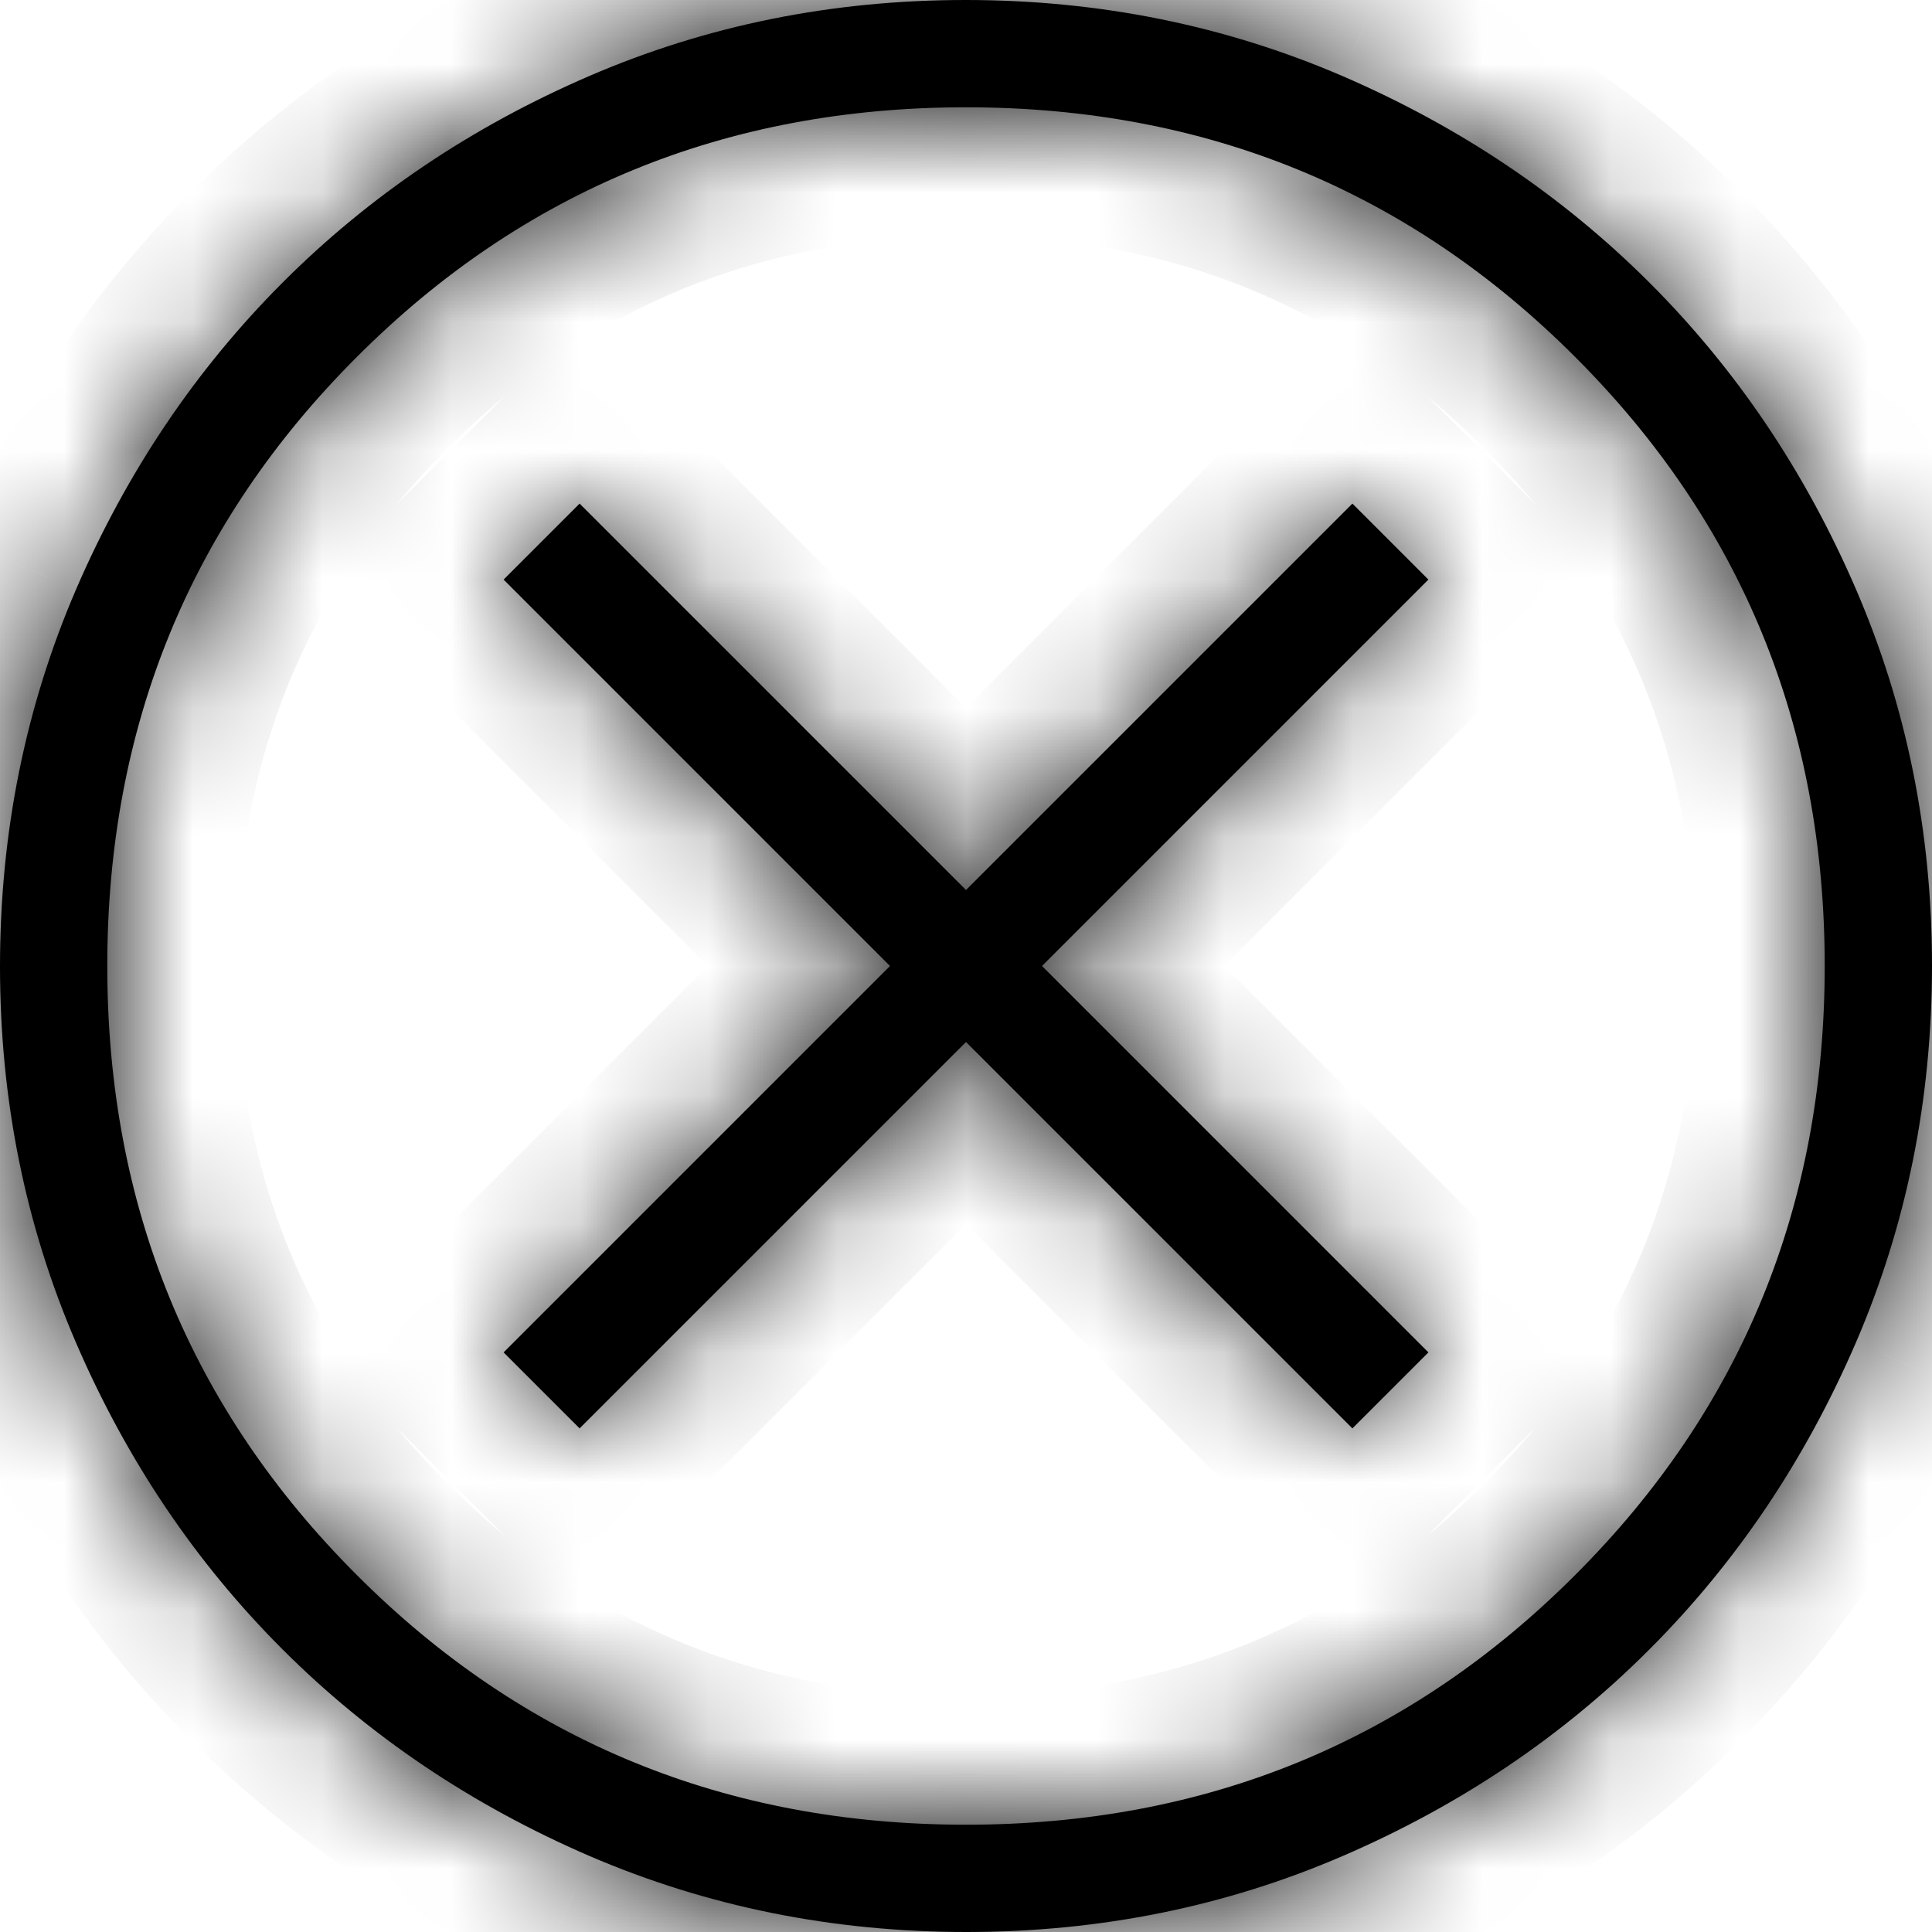
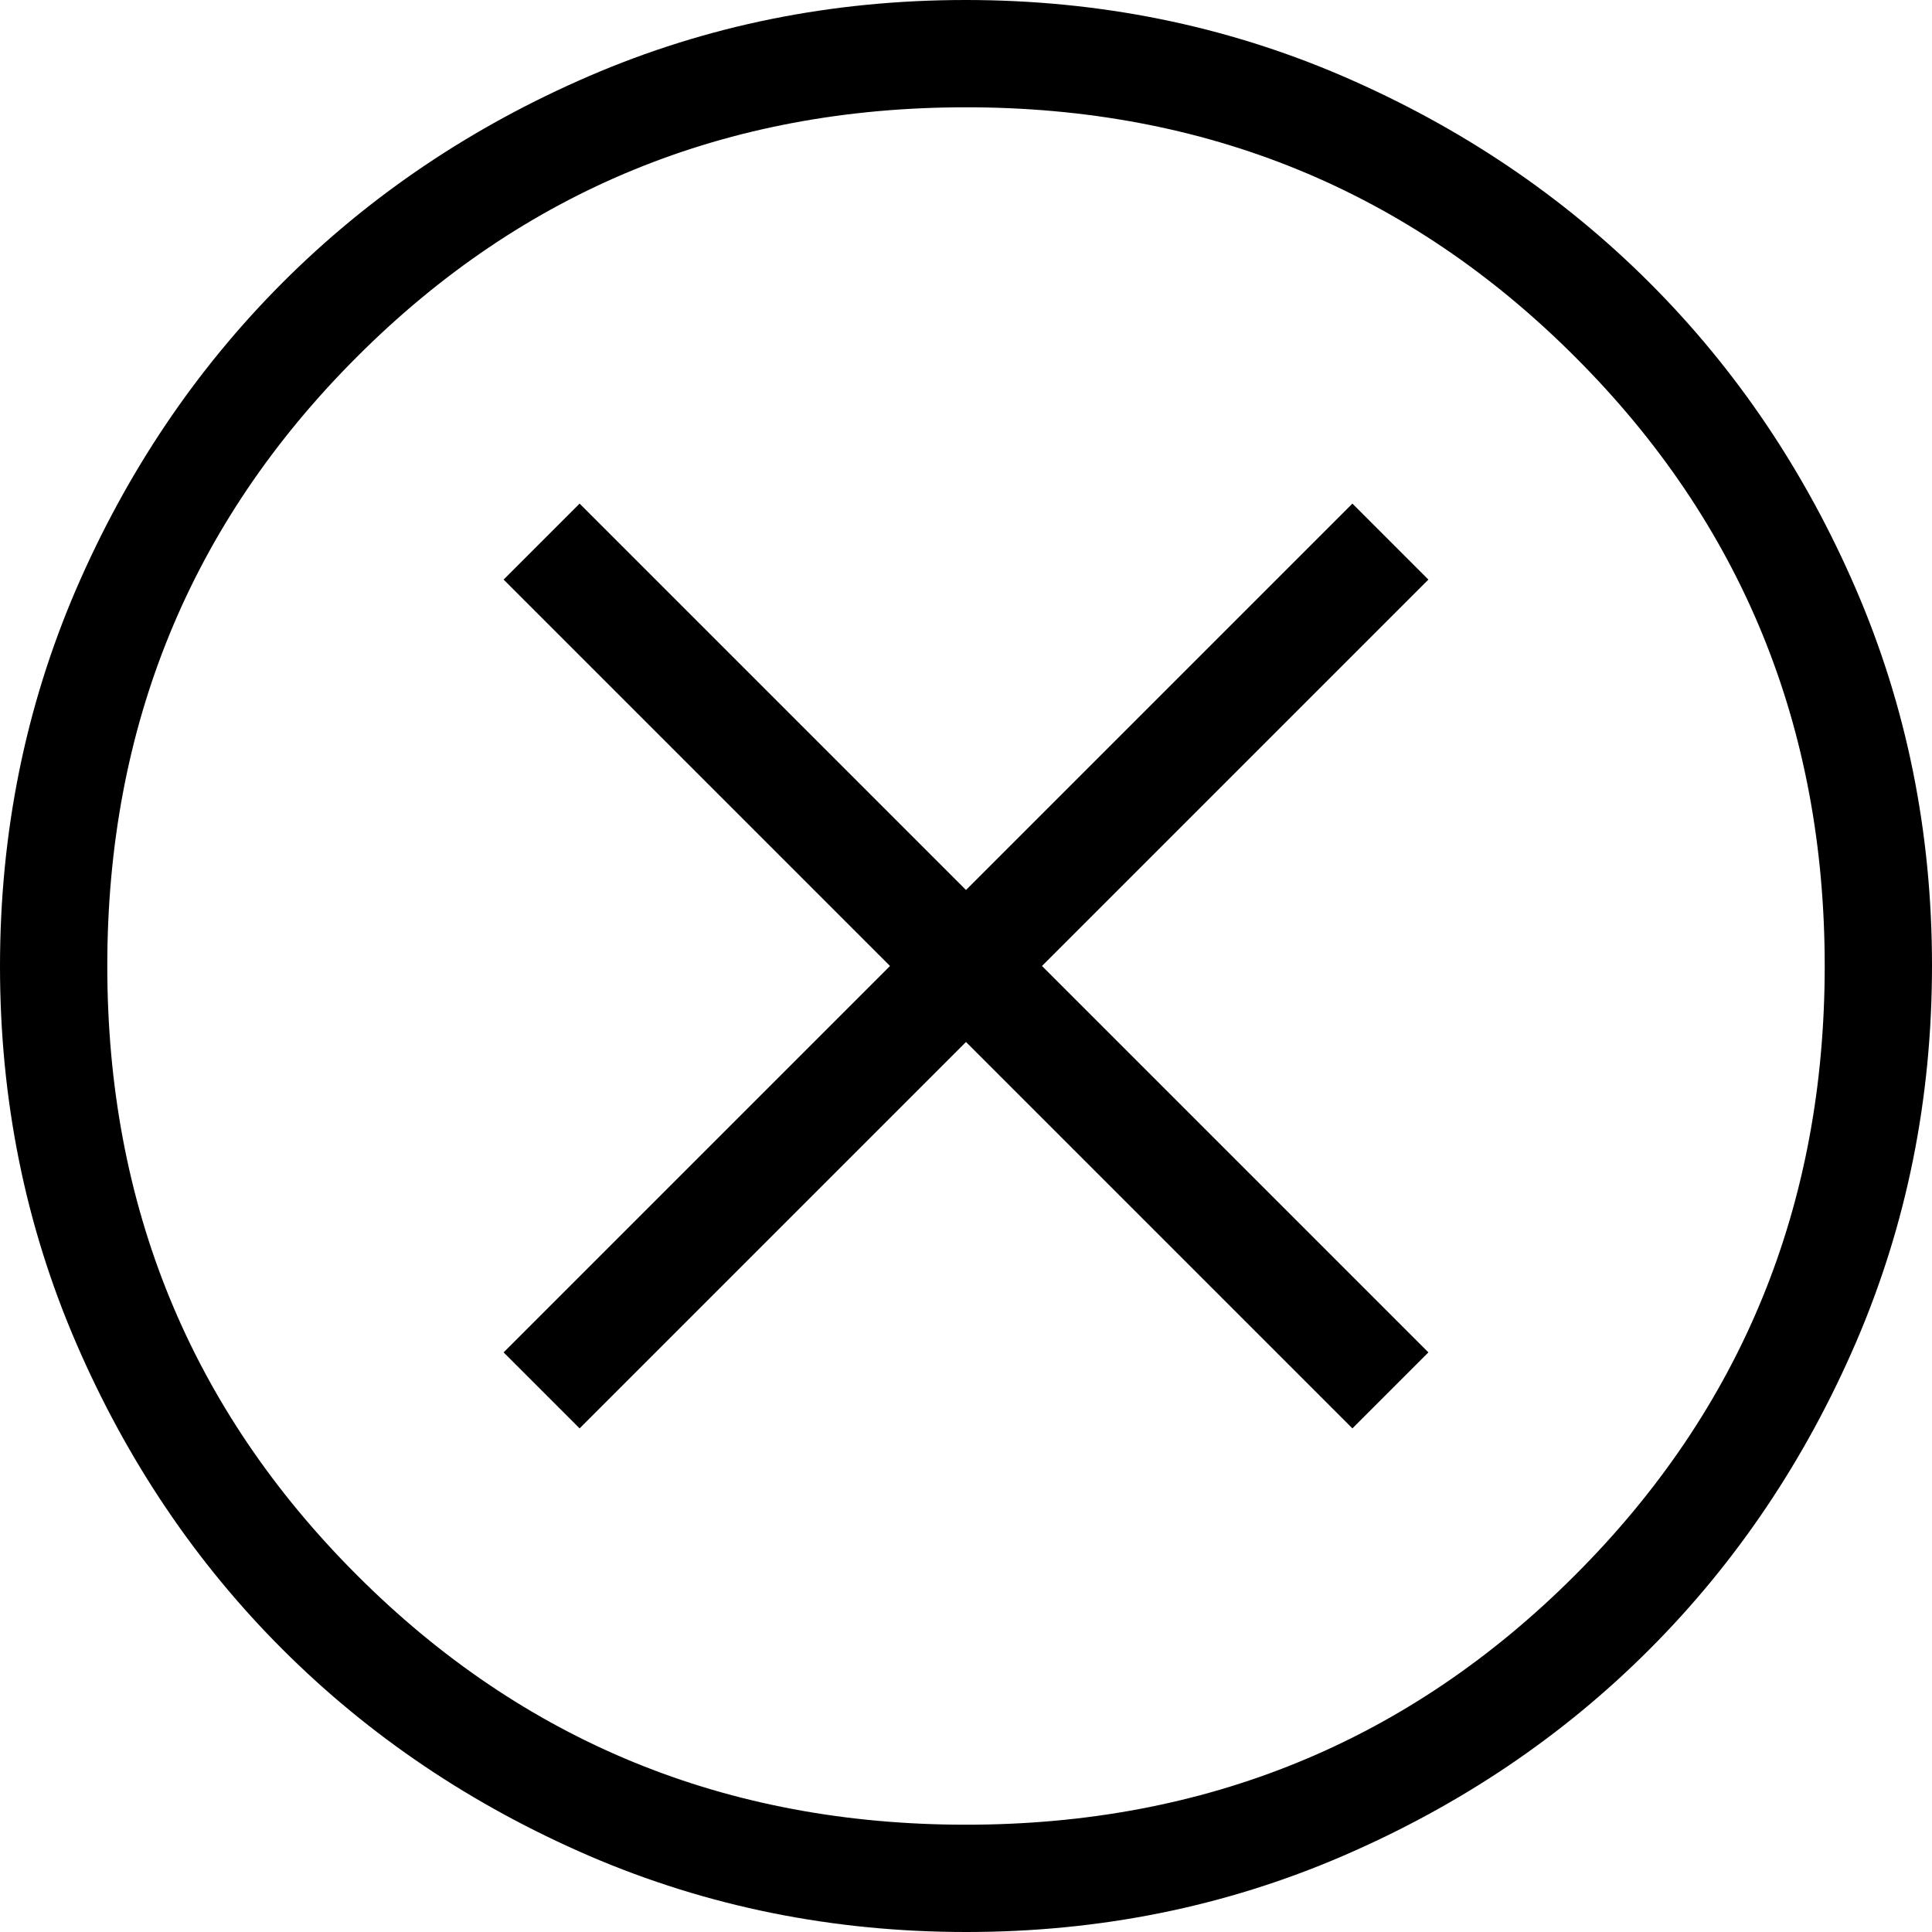
<svg xmlns="http://www.w3.org/2000/svg" width="15" height="15" viewBox="0 0 15 15" fill="none">
  <mask id="path-1-inside-1_385_309" fill="white">
    <path d="M4.5 11.09L7.5 8.09L10.5 11.09L11.09 10.5L8.09 7.5L11.09 4.5L10.5 3.91L7.5 6.91L4.5 3.91L3.91 4.5L6.91 7.5L3.91 10.5L4.5 11.09ZM7.503 15C6.466 15 5.491 14.803 4.577 14.41C3.665 14.016 2.871 13.482 2.195 12.807C1.519 12.132 0.985 11.339 0.591 10.427C0.197 9.514 0 8.54 0 7.503C0 6.466 0.197 5.491 0.59 4.577C0.984 3.665 1.518 2.871 2.193 2.195C2.868 1.519 3.661 0.985 4.573 0.591C5.486 0.197 6.46 0 7.497 0C8.534 0 9.509 0.197 10.422 0.59C11.335 0.984 12.129 1.518 12.805 2.193C13.481 2.868 14.015 3.661 14.409 4.573C14.803 5.486 15 6.46 15 7.497C15 8.534 14.803 9.509 14.41 10.422C14.016 11.335 13.482 12.129 12.807 12.805C12.132 13.481 11.339 14.015 10.427 14.409C9.514 14.803 8.54 15 7.503 15ZM7.5 14.167C9.361 14.167 10.938 13.521 12.229 12.229C13.521 10.938 14.167 9.361 14.167 7.5C14.167 5.639 13.521 4.062 12.229 2.771C10.938 1.479 9.361 0.833 7.5 0.833C5.639 0.833 4.062 1.479 2.771 2.771C1.479 4.062 0.833 5.639 0.833 7.5C0.833 9.361 1.479 10.938 2.771 12.229C4.062 13.521 5.639 14.167 7.5 14.167Z" />
  </mask>
  <path d="M4.5 11.09L7.5 8.09L10.5 11.09L11.09 10.5L8.09 7.5L11.09 4.5L10.5 3.91L7.5 6.91L4.5 3.91L3.91 4.5L6.91 7.5L3.91 10.5L4.5 11.09ZM7.503 15C6.466 15 5.491 14.803 4.577 14.41C3.665 14.016 2.871 13.482 2.195 12.807C1.519 12.132 0.985 11.339 0.591 10.427C0.197 9.514 0 8.54 0 7.503C0 6.466 0.197 5.491 0.59 4.577C0.984 3.665 1.518 2.871 2.193 2.195C2.868 1.519 3.661 0.985 4.573 0.591C5.486 0.197 6.46 0 7.497 0C8.534 0 9.509 0.197 10.422 0.59C11.335 0.984 12.129 1.518 12.805 2.193C13.481 2.868 14.015 3.661 14.409 4.573C14.803 5.486 15 6.46 15 7.497C15 8.534 14.803 9.509 14.41 10.422C14.016 11.335 13.482 12.129 12.807 12.805C12.132 13.481 11.339 14.015 10.427 14.409C9.514 14.803 8.54 15 7.503 15ZM7.5 14.167C9.361 14.167 10.938 13.521 12.229 12.229C13.521 10.938 14.167 9.361 14.167 7.5C14.167 5.639 13.521 4.062 12.229 2.771C10.938 1.479 9.361 0.833 7.5 0.833C5.639 0.833 4.062 1.479 2.771 2.771C1.479 4.062 0.833 5.639 0.833 7.5C0.833 9.361 1.479 10.938 2.771 12.229C4.062 13.521 5.639 14.167 7.5 14.167Z" fill="black" />
-   <path d="M4.5 11.09L3.793 11.797L4.5 12.504L5.207 11.797L4.5 11.09ZM7.5 8.09L8.207 7.383L7.5 6.676L6.793 7.383L7.5 8.09ZM10.5 11.09L9.793 11.797L10.5 12.504L11.207 11.797L10.5 11.09ZM11.09 10.5L11.797 11.207L12.504 10.5L11.797 9.793L11.09 10.5ZM8.09 7.5L7.383 6.793L6.676 7.5L7.383 8.207L8.09 7.5ZM11.09 4.5L11.797 5.207L12.504 4.5L11.797 3.793L11.09 4.5ZM10.5 3.91L11.207 3.203L10.5 2.496L9.793 3.203L10.5 3.91ZM7.5 6.91L6.793 7.617L7.5 8.324L8.207 7.617L7.5 6.91ZM4.5 3.91L5.207 3.203L4.5 2.496L3.793 3.203L4.5 3.91ZM3.91 4.5L3.203 3.793L2.496 4.5L3.203 5.207L3.91 4.5ZM6.91 7.5L7.617 8.207L8.324 7.5L7.617 6.793L6.91 7.5ZM3.91 10.5L3.203 9.793L2.496 10.5L3.203 11.207L3.91 10.5ZM4.577 14.41L4.181 15.328L4.182 15.328L4.577 14.41ZM2.195 12.807L2.902 12.099L2.902 12.099L2.195 12.807ZM0.59 4.577L-0.328 4.181L-0.328 4.182L0.59 4.577ZM2.193 2.195L2.901 2.902L2.901 2.902L2.193 2.195ZM10.422 0.59L10.819 -0.328L10.818 -0.328L10.422 0.59ZM12.805 2.193L12.098 2.901L12.098 2.901L12.805 2.193ZM14.41 10.422L15.328 10.819L15.328 10.818L14.41 10.422ZM12.807 12.805L12.099 12.098L12.099 12.098L12.807 12.805ZM5.207 11.797L8.207 8.797L6.793 7.383L3.793 10.383L5.207 11.797ZM6.793 8.797L9.793 11.797L11.207 10.383L8.207 7.383L6.793 8.797ZM11.207 11.797L11.797 11.207L10.383 9.793L9.793 10.383L11.207 11.797ZM11.797 9.793L8.797 6.793L7.383 8.207L10.383 11.207L11.797 9.793ZM8.797 8.207L11.797 5.207L10.383 3.793L7.383 6.793L8.797 8.207ZM11.797 3.793L11.207 3.203L9.793 4.617L10.383 5.207L11.797 3.793ZM9.793 3.203L6.793 6.203L8.207 7.617L11.207 4.617L9.793 3.203ZM8.207 6.203L5.207 3.203L3.793 4.617L6.793 7.617L8.207 6.203ZM3.793 3.203L3.203 3.793L4.617 5.207L5.207 4.617L3.793 3.203ZM3.203 5.207L6.203 8.207L7.617 6.793L4.617 3.793L3.203 5.207ZM6.203 6.793L3.203 9.793L4.617 11.207L7.617 8.207L6.203 6.793ZM3.203 11.207L3.793 11.797L5.207 10.383L4.617 9.793L3.203 11.207ZM7.503 14C6.596 14 5.756 13.829 4.973 13.492L4.182 15.328C5.226 15.778 6.336 16 7.503 16V14ZM4.974 13.492C4.172 13.146 3.484 12.681 2.902 12.099L1.488 13.514C2.257 14.282 3.157 14.886 4.181 15.328L4.974 13.492ZM2.902 12.099C2.319 11.518 1.855 10.831 1.509 10.03L-0.327 10.823C0.115 11.847 0.72 12.747 1.488 13.514L2.902 12.099ZM1.509 10.03C1.171 9.249 1 8.409 1 7.503H-1C-1 8.67 -0.778 9.78 -0.327 10.823L1.509 10.03ZM1 7.503C1 6.596 1.171 5.756 1.508 4.973L-0.328 4.182C-0.778 5.226 -1 6.336 -1 7.503H1ZM1.508 4.974C1.854 4.172 2.319 3.484 2.901 2.902L1.486 1.488C0.718 2.257 0.114 3.157 -0.328 4.181L1.508 4.974ZM2.901 2.902C3.482 2.319 4.169 1.855 4.97 1.509L4.177 -0.327C3.153 0.115 2.253 0.72 1.486 1.488L2.901 2.902ZM4.97 1.509C5.751 1.171 6.591 1 7.497 1V-1C6.33 -1 5.22 -0.778 4.177 -0.327L4.97 1.509ZM7.497 1C8.404 1 9.244 1.171 10.027 1.508L10.818 -0.328C9.774 -0.778 8.664 -1 7.497 -1V1ZM10.026 1.508C10.828 1.854 11.516 2.319 12.098 2.901L13.512 1.486C12.743 0.718 11.843 0.114 10.819 -0.328L10.026 1.508ZM12.098 2.901C12.681 3.482 13.145 4.169 13.491 4.97L15.327 4.177C14.885 3.153 14.28 2.253 13.511 1.486L12.098 2.901ZM13.491 4.97C13.829 5.751 14 6.591 14 7.497H16C16 6.33 15.777 5.22 15.327 4.177L13.491 4.97ZM14 7.497C14 8.404 13.829 9.244 13.492 10.027L15.328 10.818C15.778 9.774 16 8.664 16 7.497H14ZM13.492 10.026C13.146 10.828 12.681 11.516 12.099 12.098L13.514 13.512C14.282 12.743 14.886 11.843 15.328 10.819L13.492 10.026ZM12.099 12.098C11.518 12.681 10.831 13.145 10.03 13.491L10.823 15.327C11.847 14.885 12.747 14.28 13.514 13.511L12.099 12.098ZM10.03 13.491C9.249 13.829 8.409 14 7.503 14V16C8.67 16 9.78 15.777 10.823 15.327L10.03 13.491ZM7.5 15.167C9.621 15.167 11.453 14.419 12.936 12.936L11.522 11.522C10.422 12.622 9.101 13.167 7.5 13.167V15.167ZM12.936 12.936C14.419 11.453 15.167 9.621 15.167 7.5H13.167C13.167 9.101 12.622 10.422 11.522 11.522L12.936 12.936ZM15.167 7.5C15.167 5.379 14.419 3.547 12.936 2.064L11.522 3.478C12.622 4.578 13.167 5.899 13.167 7.5H15.167ZM12.936 2.064C11.453 0.581 9.621 -0.167 7.5 -0.167V1.833C9.101 1.833 10.422 2.378 11.522 3.478L12.936 2.064ZM7.5 -0.167C5.379 -0.167 3.547 0.581 2.064 2.064L3.478 3.478C4.578 2.378 5.899 1.833 7.5 1.833V-0.167ZM2.064 2.064C0.581 3.547 -0.167 5.379 -0.167 7.5H1.833C1.833 5.899 2.378 4.578 3.478 3.478L2.064 2.064ZM-0.167 7.5C-0.167 9.621 0.581 11.453 2.064 12.936L3.478 11.522C2.378 10.422 1.833 9.101 1.833 7.5H-0.167ZM2.064 12.936C3.547 14.419 5.379 15.167 7.5 15.167V13.167C5.899 13.167 4.578 12.622 3.478 11.522L2.064 12.936Z" fill="black" mask="url(#path-1-inside-1_385_309)" />
</svg>